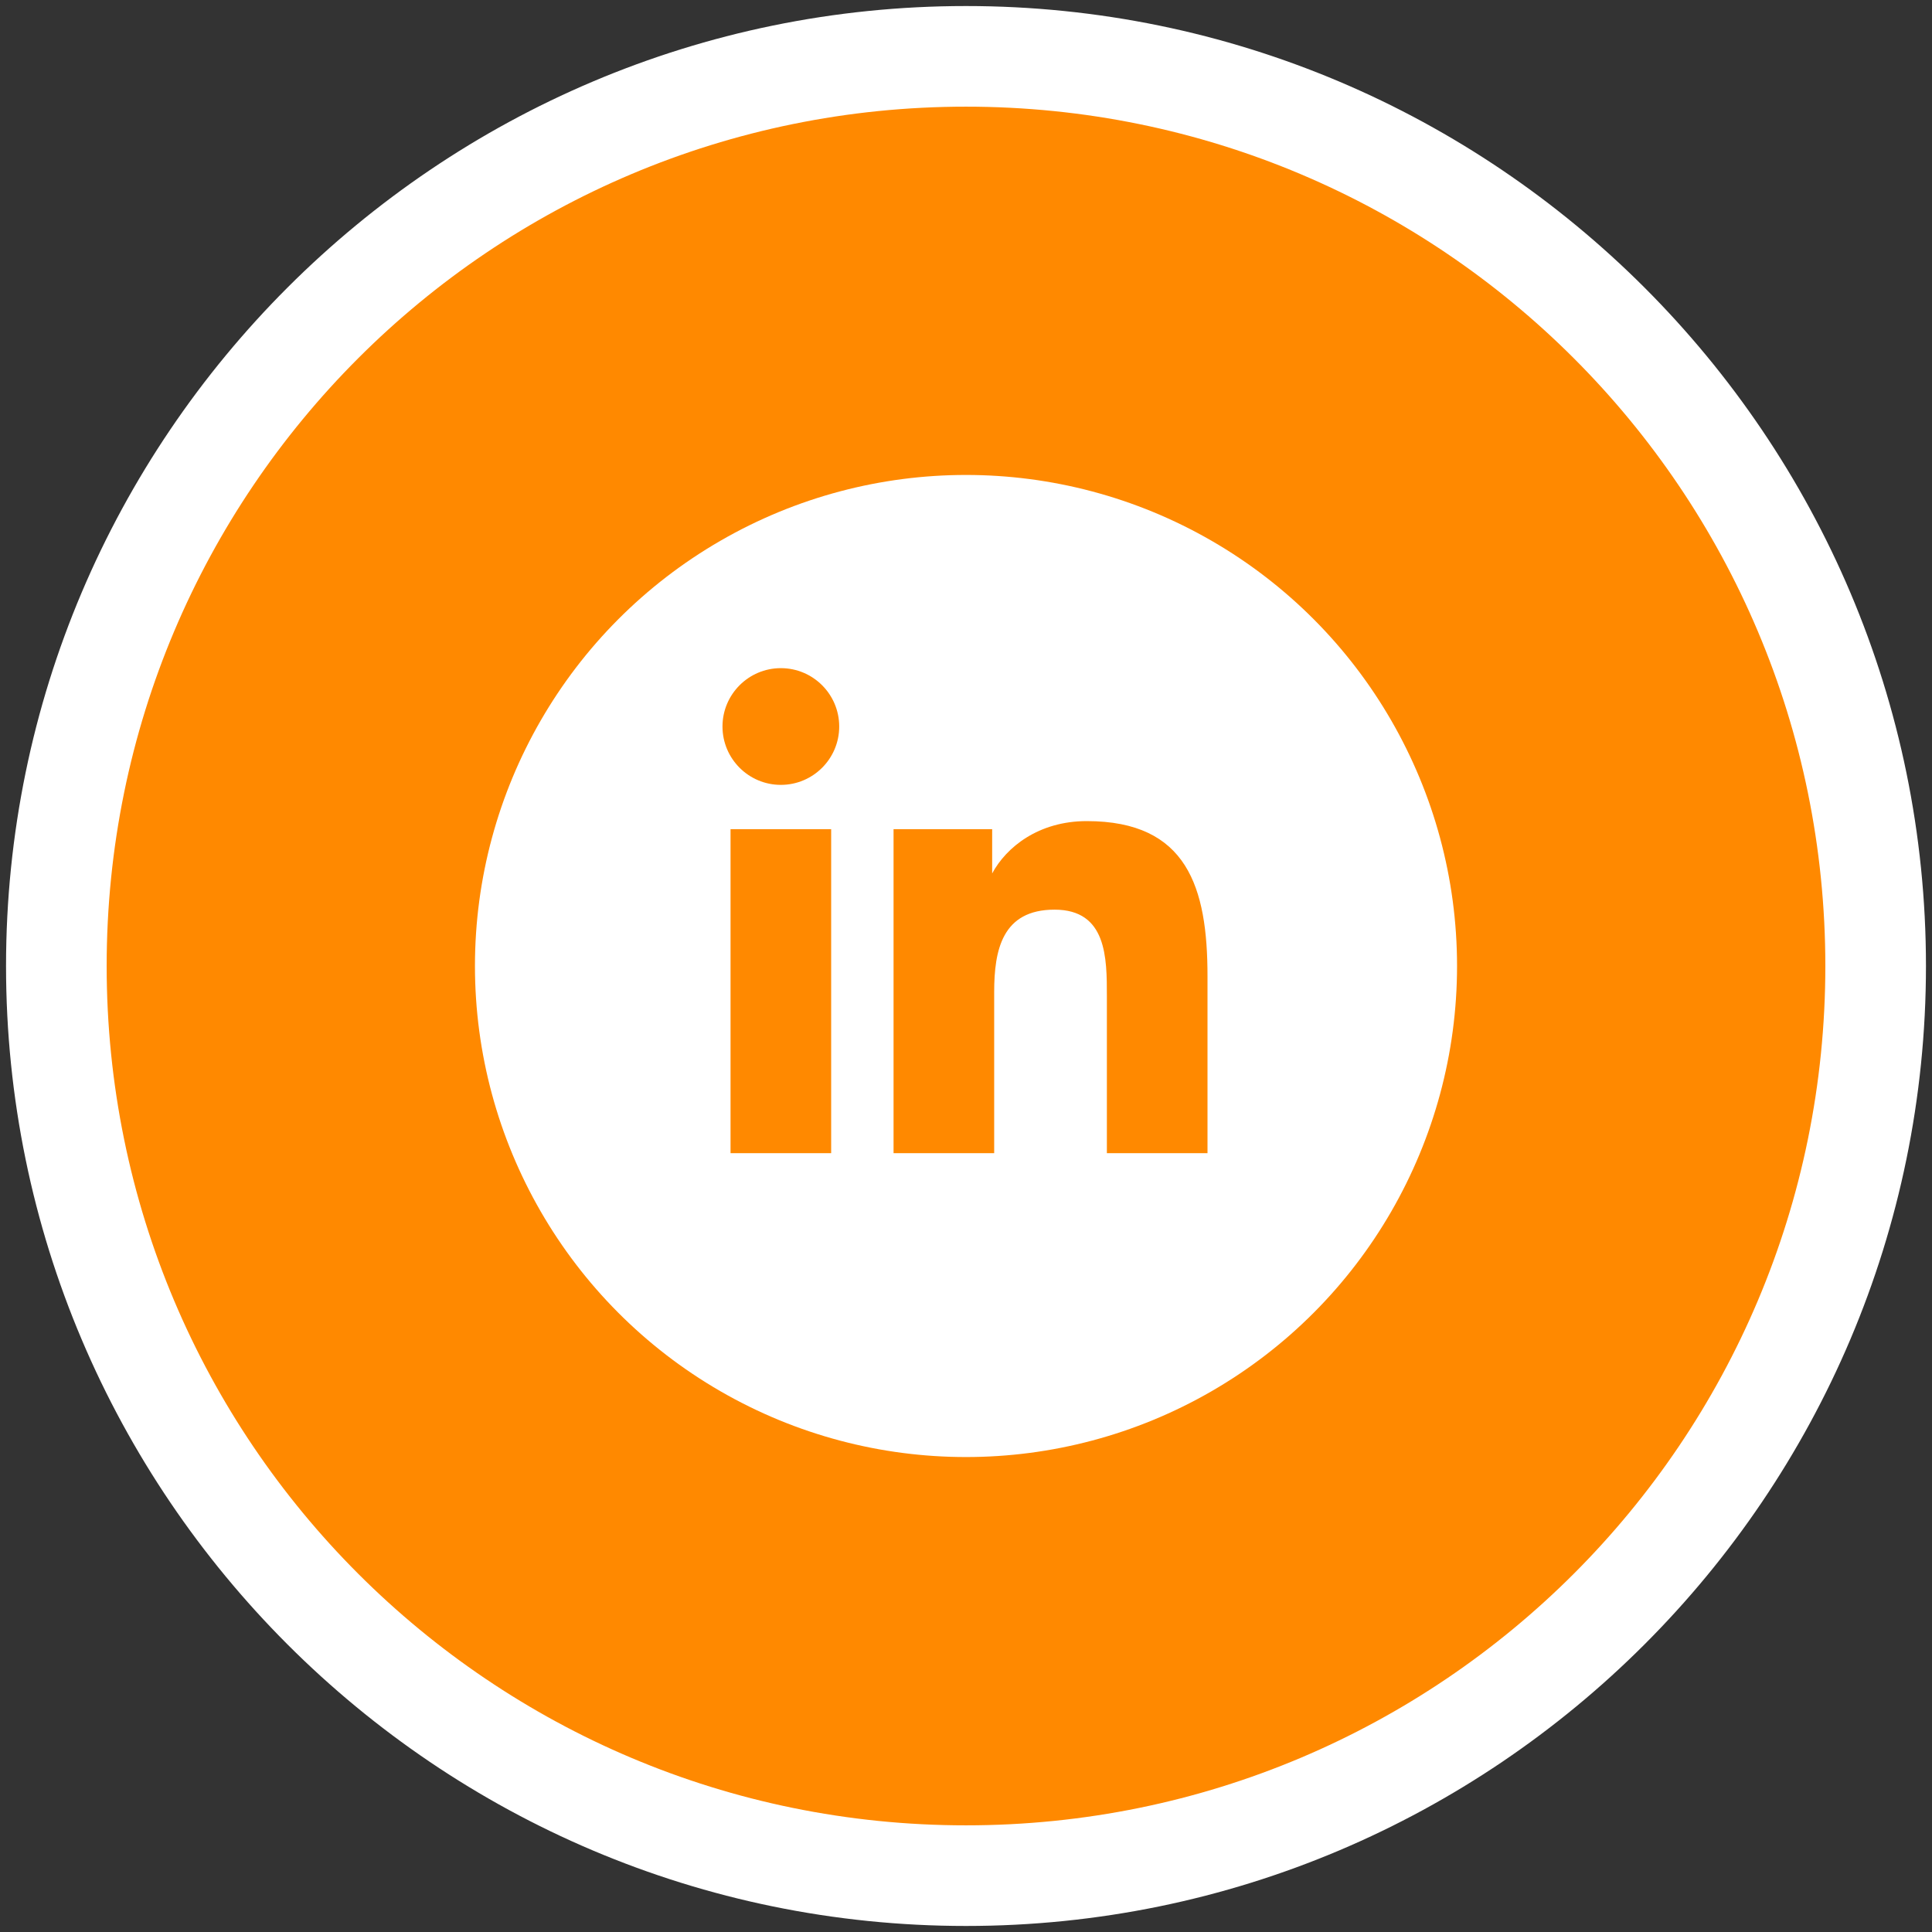
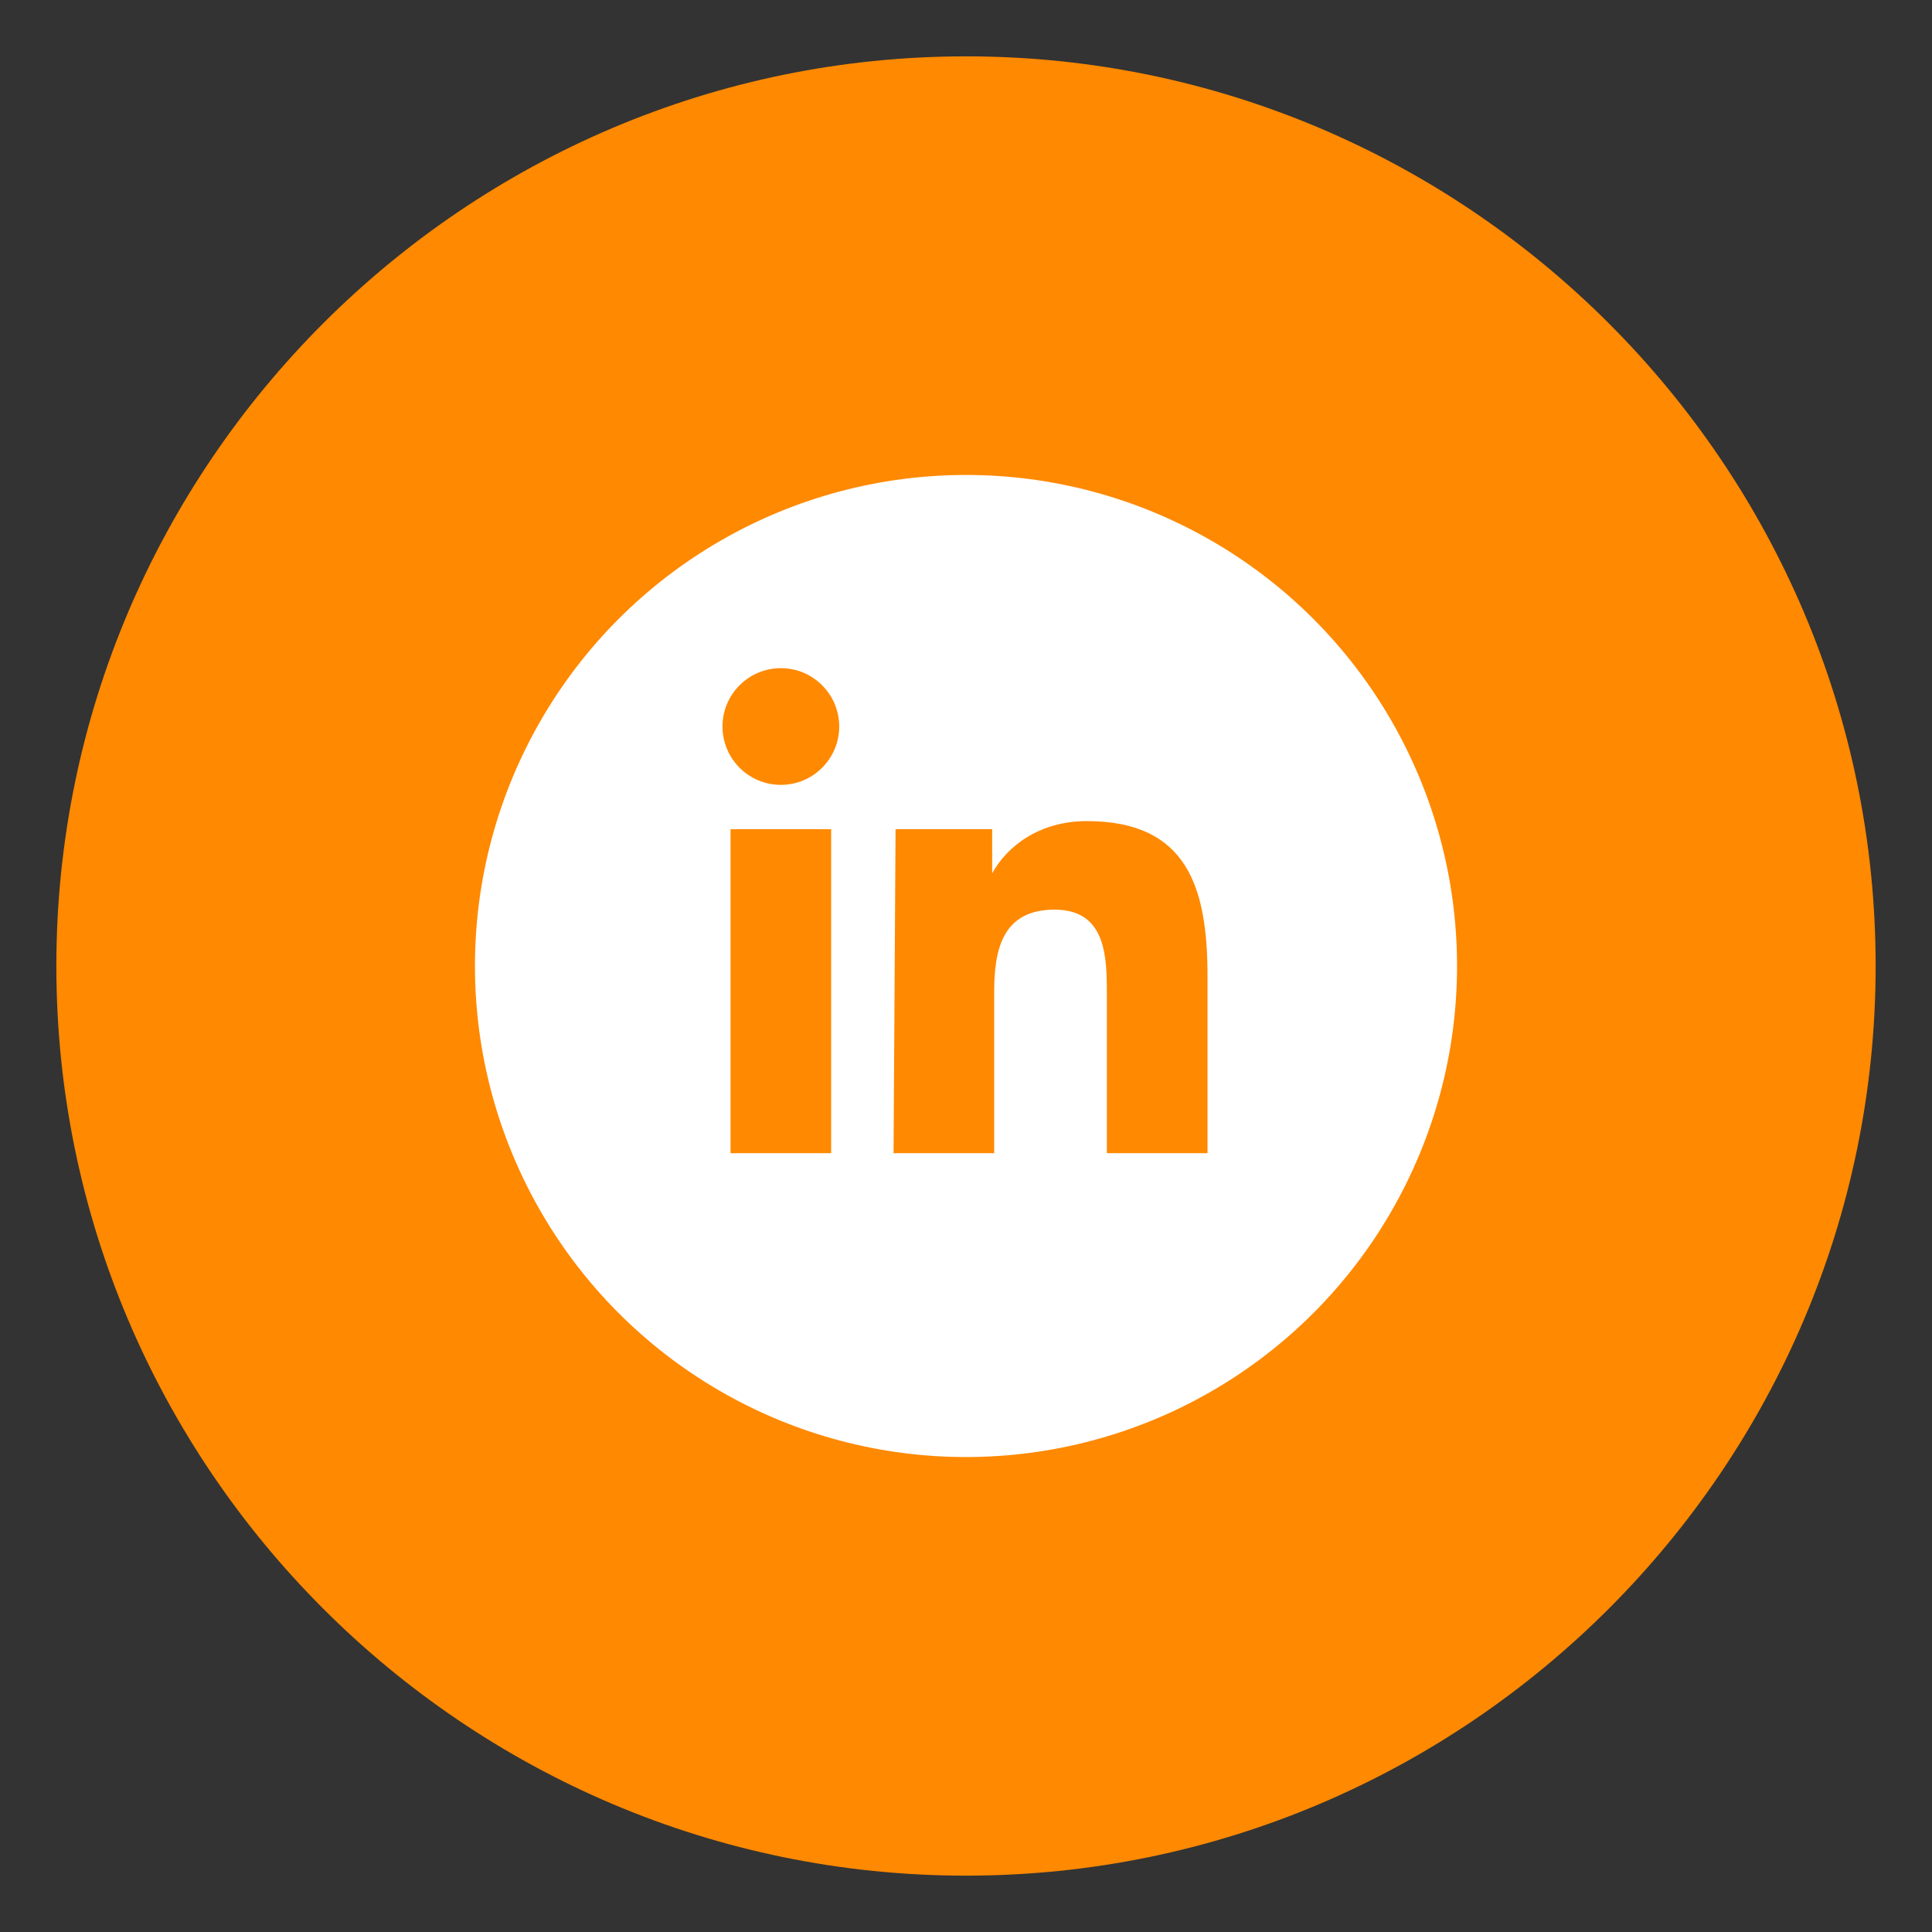
<svg xmlns="http://www.w3.org/2000/svg" viewBox="0 0 96 96">
  <rect x="0" y="0" width="96" height="96" fill="#333333" stroke="none" />
  <defs>
    <style>      .cls-1 {        fill: #fff;      }      .cls-2 {        fill: #ff8900;      }    </style>
  </defs>
  <g>
    <g id="Layer_1">
      <g id="Layer_1-2" data-name="Layer_1">
        <g>
          <g>
            <path class="cls-2" d="M48,93.2c-24.9,0-45.2-20.3-45.2-45.2S23.1,2.8,48,2.8s45.2,20.3,45.2,45.2-20.3,45.2-45.2,45.2Z" />
-             <path class="cls-1" d="M48,5.3c23.6,0,42.7,19.1,42.7,42.7s-19.1,42.7-42.7,42.7S5.3,71.6,5.3,48,24.4,5.3,48,5.3M48,.3C21.7.3.3,21.7.3,48s21.4,47.7,47.7,47.7,47.7-21.4,47.7-47.7S74.3.3,48,.3h0Z" />
          </g>
          <g>
            <circle class="cls-1" cx="48" cy="48" r="24.4" />
            <g>
              <path class="cls-2" d="M36.3,41.2h5v16.1h-5v-16.1ZM38.8,33.2c1.6,0,2.9,1.3,2.9,2.9s-1.3,2.9-2.9,2.9-2.9-1.3-2.9-2.9,1.3-2.9,2.9-2.9" />
-               <path class="cls-2" d="M44.5,41.2h4.8v2.2h0c.7-1.3,2.3-2.6,4.7-2.6,5,0,6,3.3,6,7.7v8.8h-5v-7.8c0-1.9,0-4.3-2.6-4.3s-3,2-3,4.1v8h-5v-16.1h0Z" />
+               <path class="cls-2" d="M44.5,41.2h4.8v2.2h0c.7-1.3,2.3-2.6,4.7-2.6,5,0,6,3.3,6,7.7v8.8h-5v-7.8c0-1.9,0-4.3-2.6-4.3s-3,2-3,4.1v8h-5h0Z" />
            </g>
          </g>
        </g>
      </g>
    </g>
  </g>
</svg>